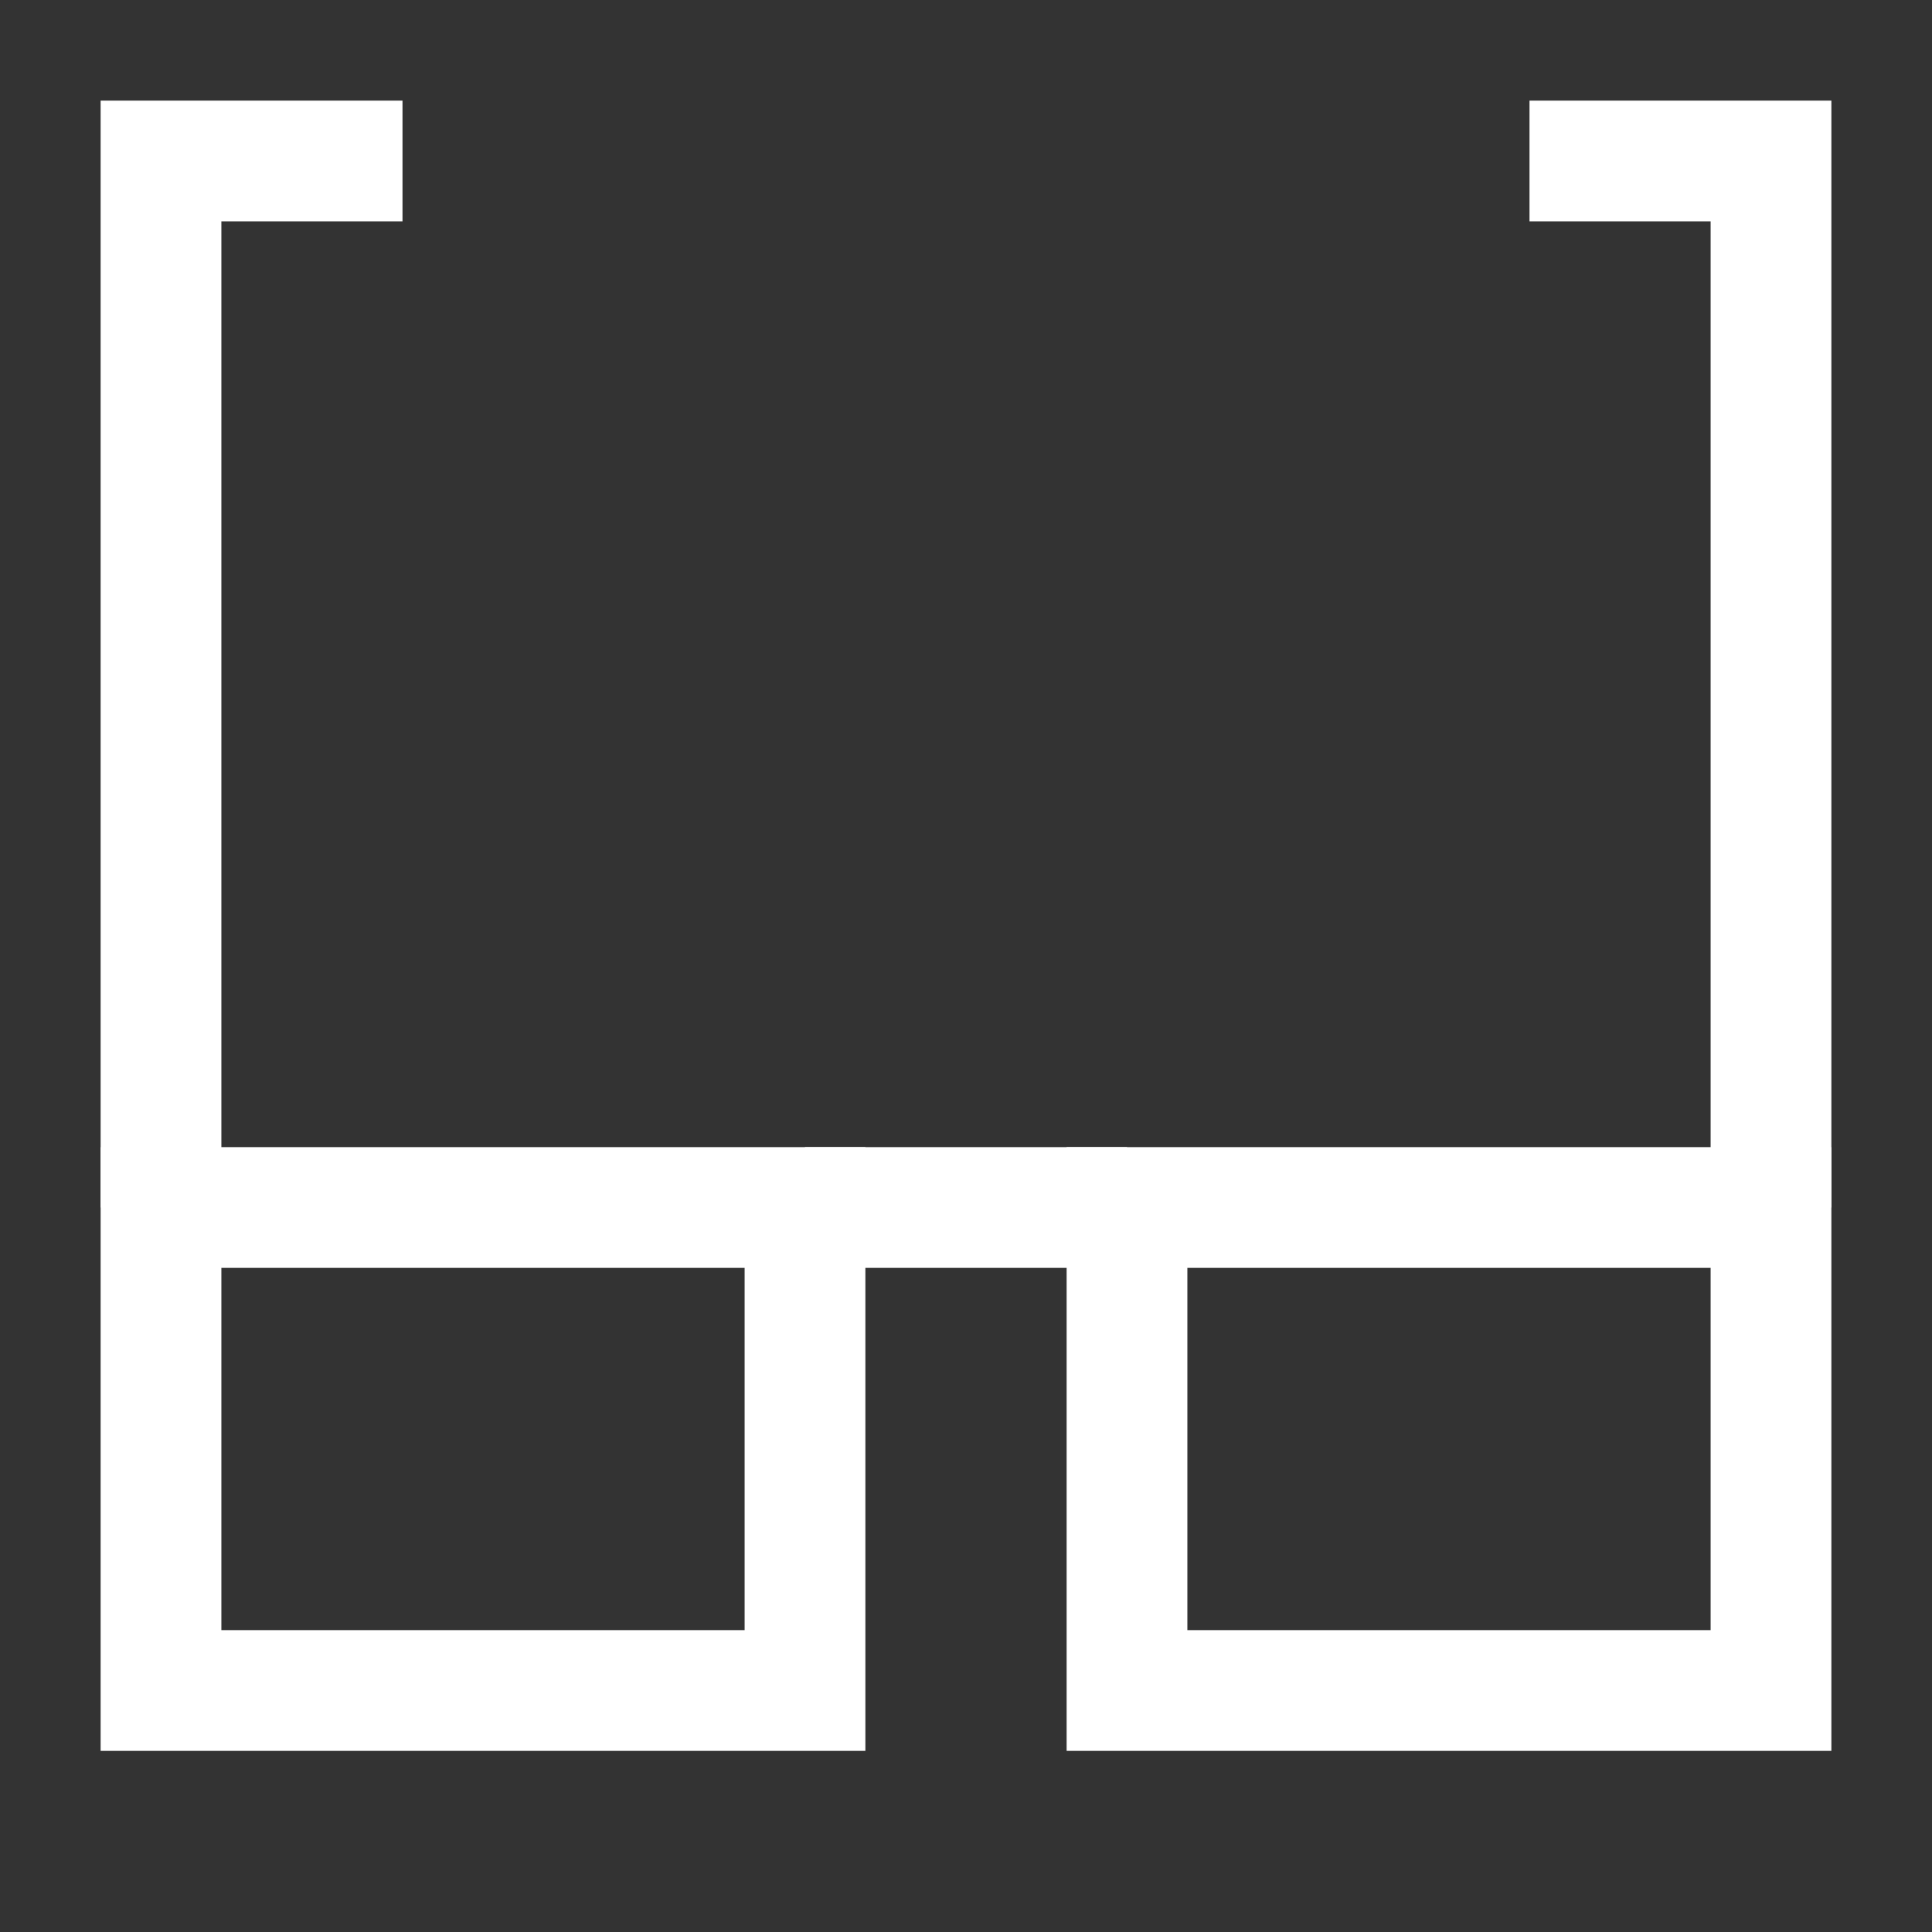
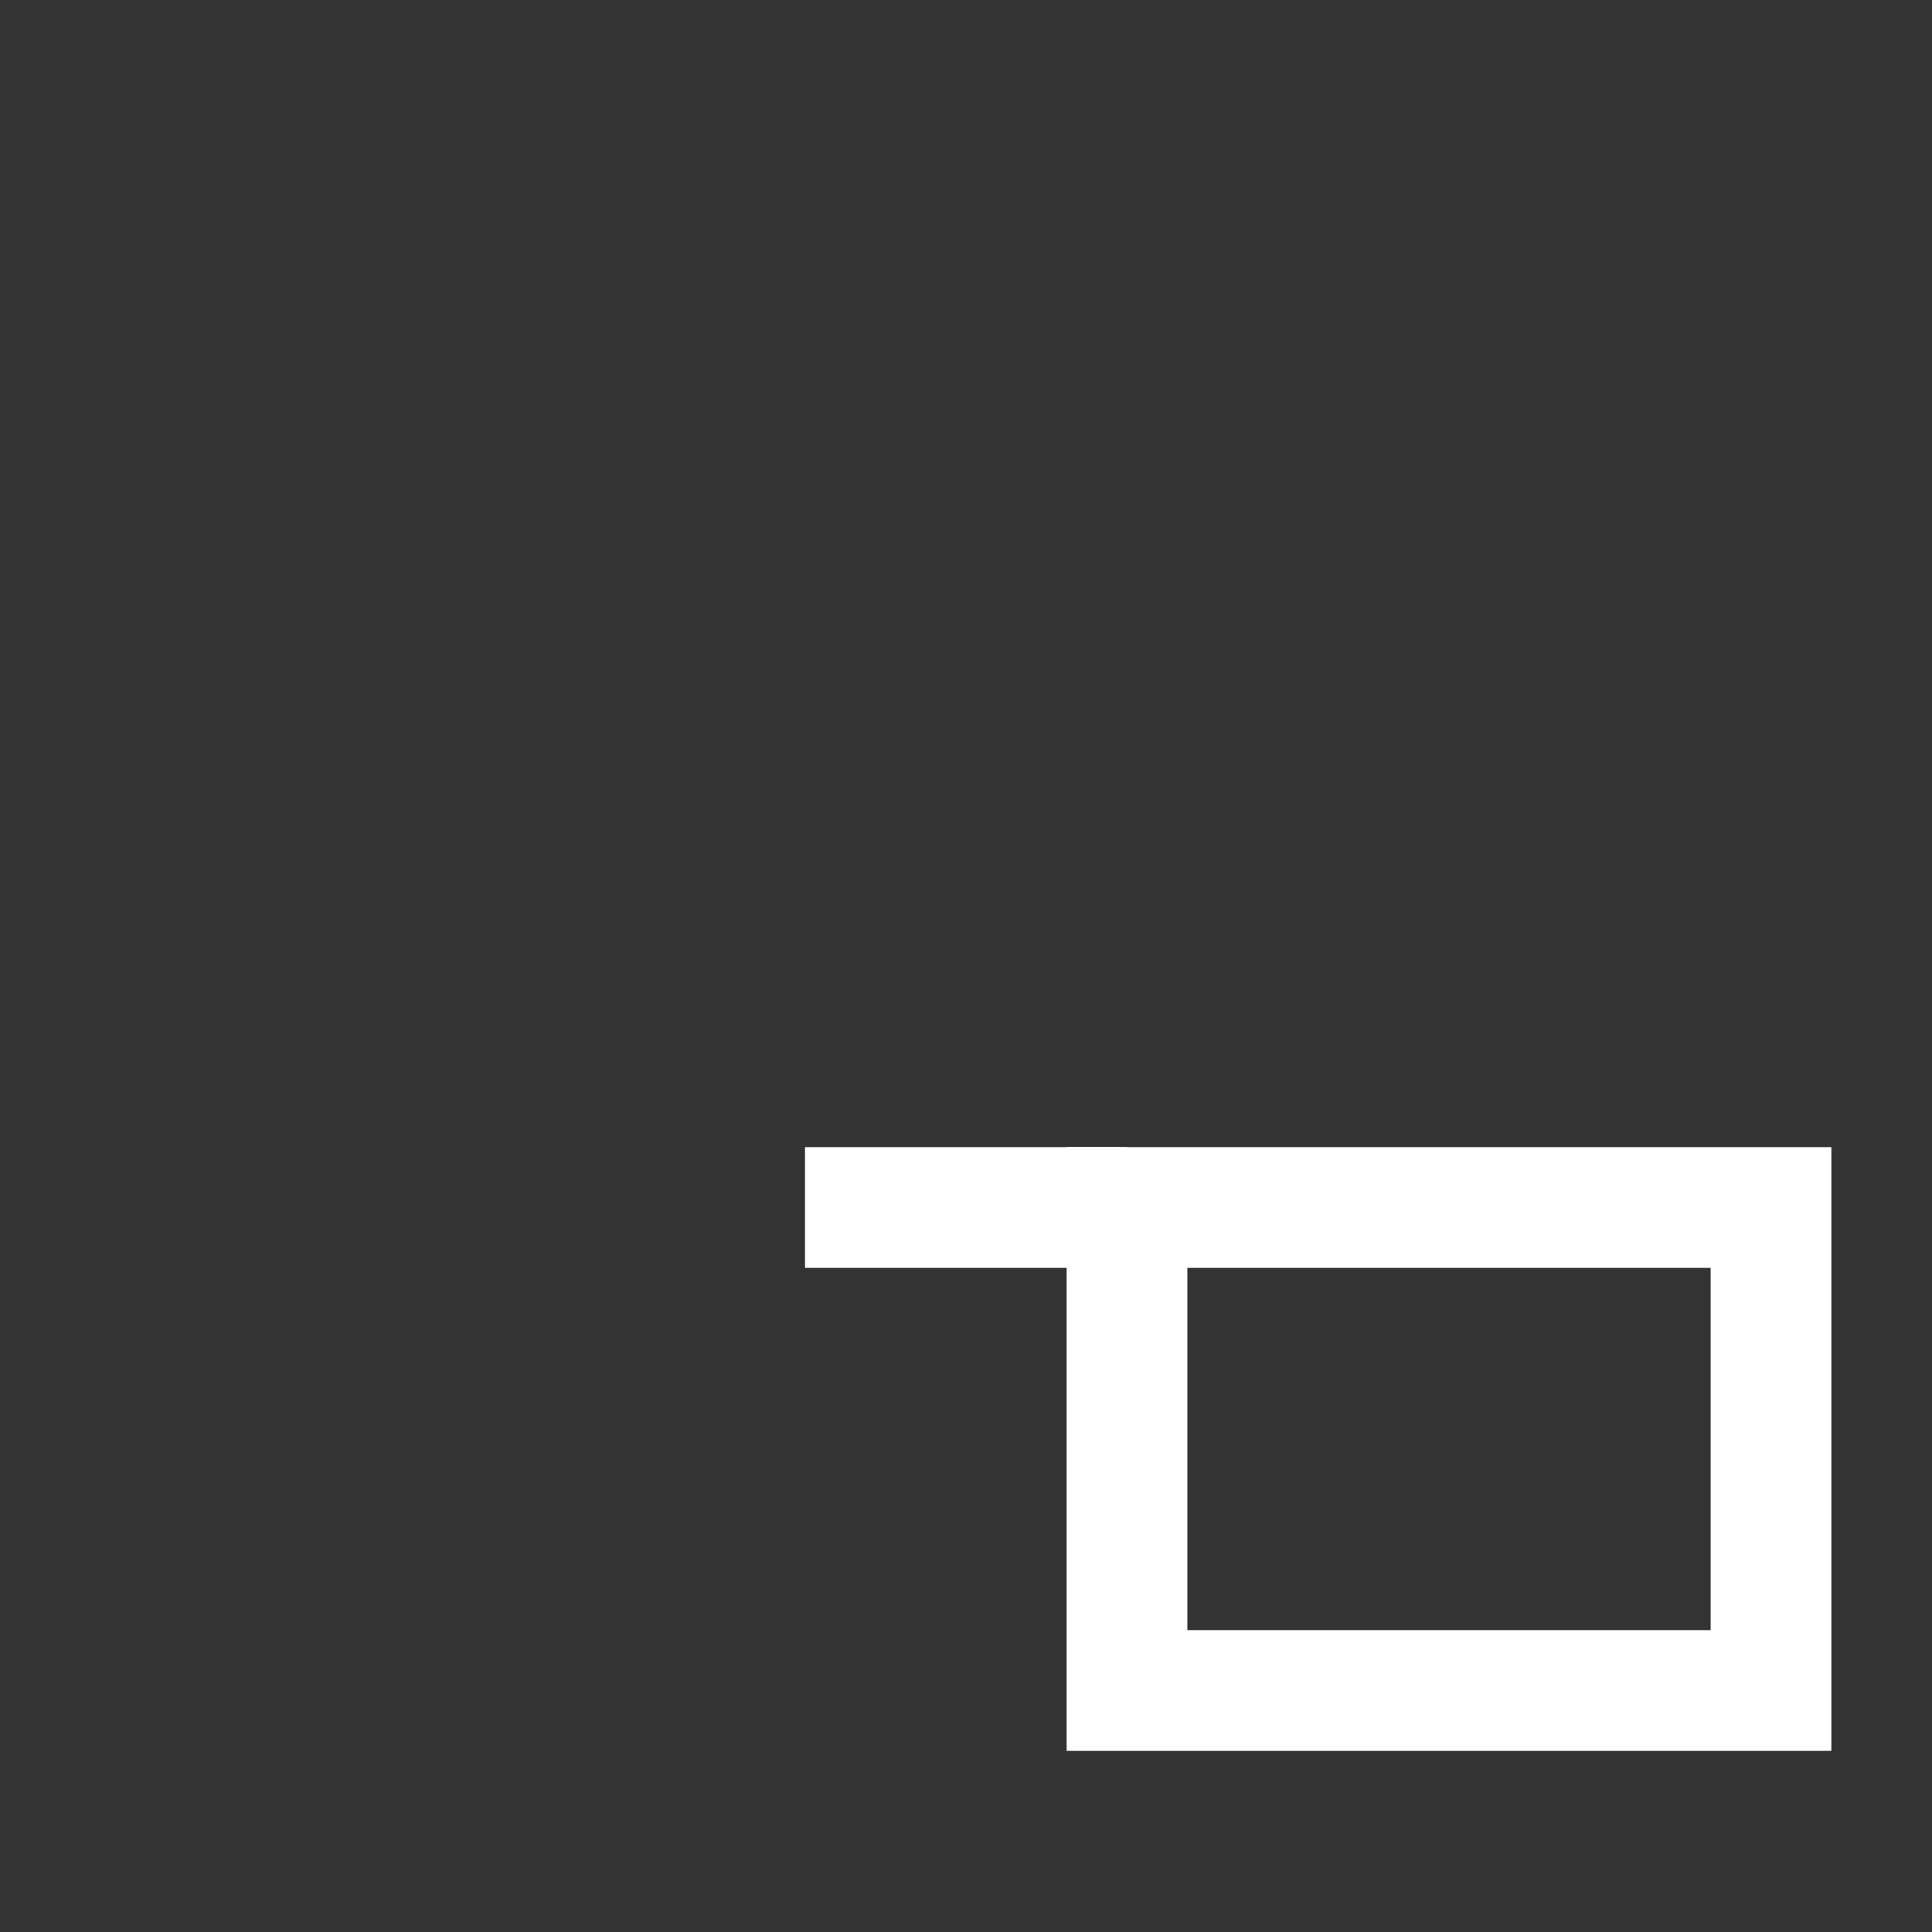
<svg xmlns="http://www.w3.org/2000/svg" width="24" height="24" viewBox="0 0 24 24" fill="none">
  <rect x="0" y="0" width="24" height="24" fill="#333333" stroke="none" />
-   <path d="M2 15H10V21H2V15Z" stroke="white" stroke-width="1.5" />
  <path d="M14 15H22V21H14V15Z" stroke="white" stroke-width="1.5" />
  <path d="M10 15H14" stroke="white" stroke-width="1.5" />
-   <path d="M2 15V2H5" stroke="white" stroke-width="1.5" />
-   <path d="M22 15V2H19" stroke="white" stroke-width="1.5" />
</svg>